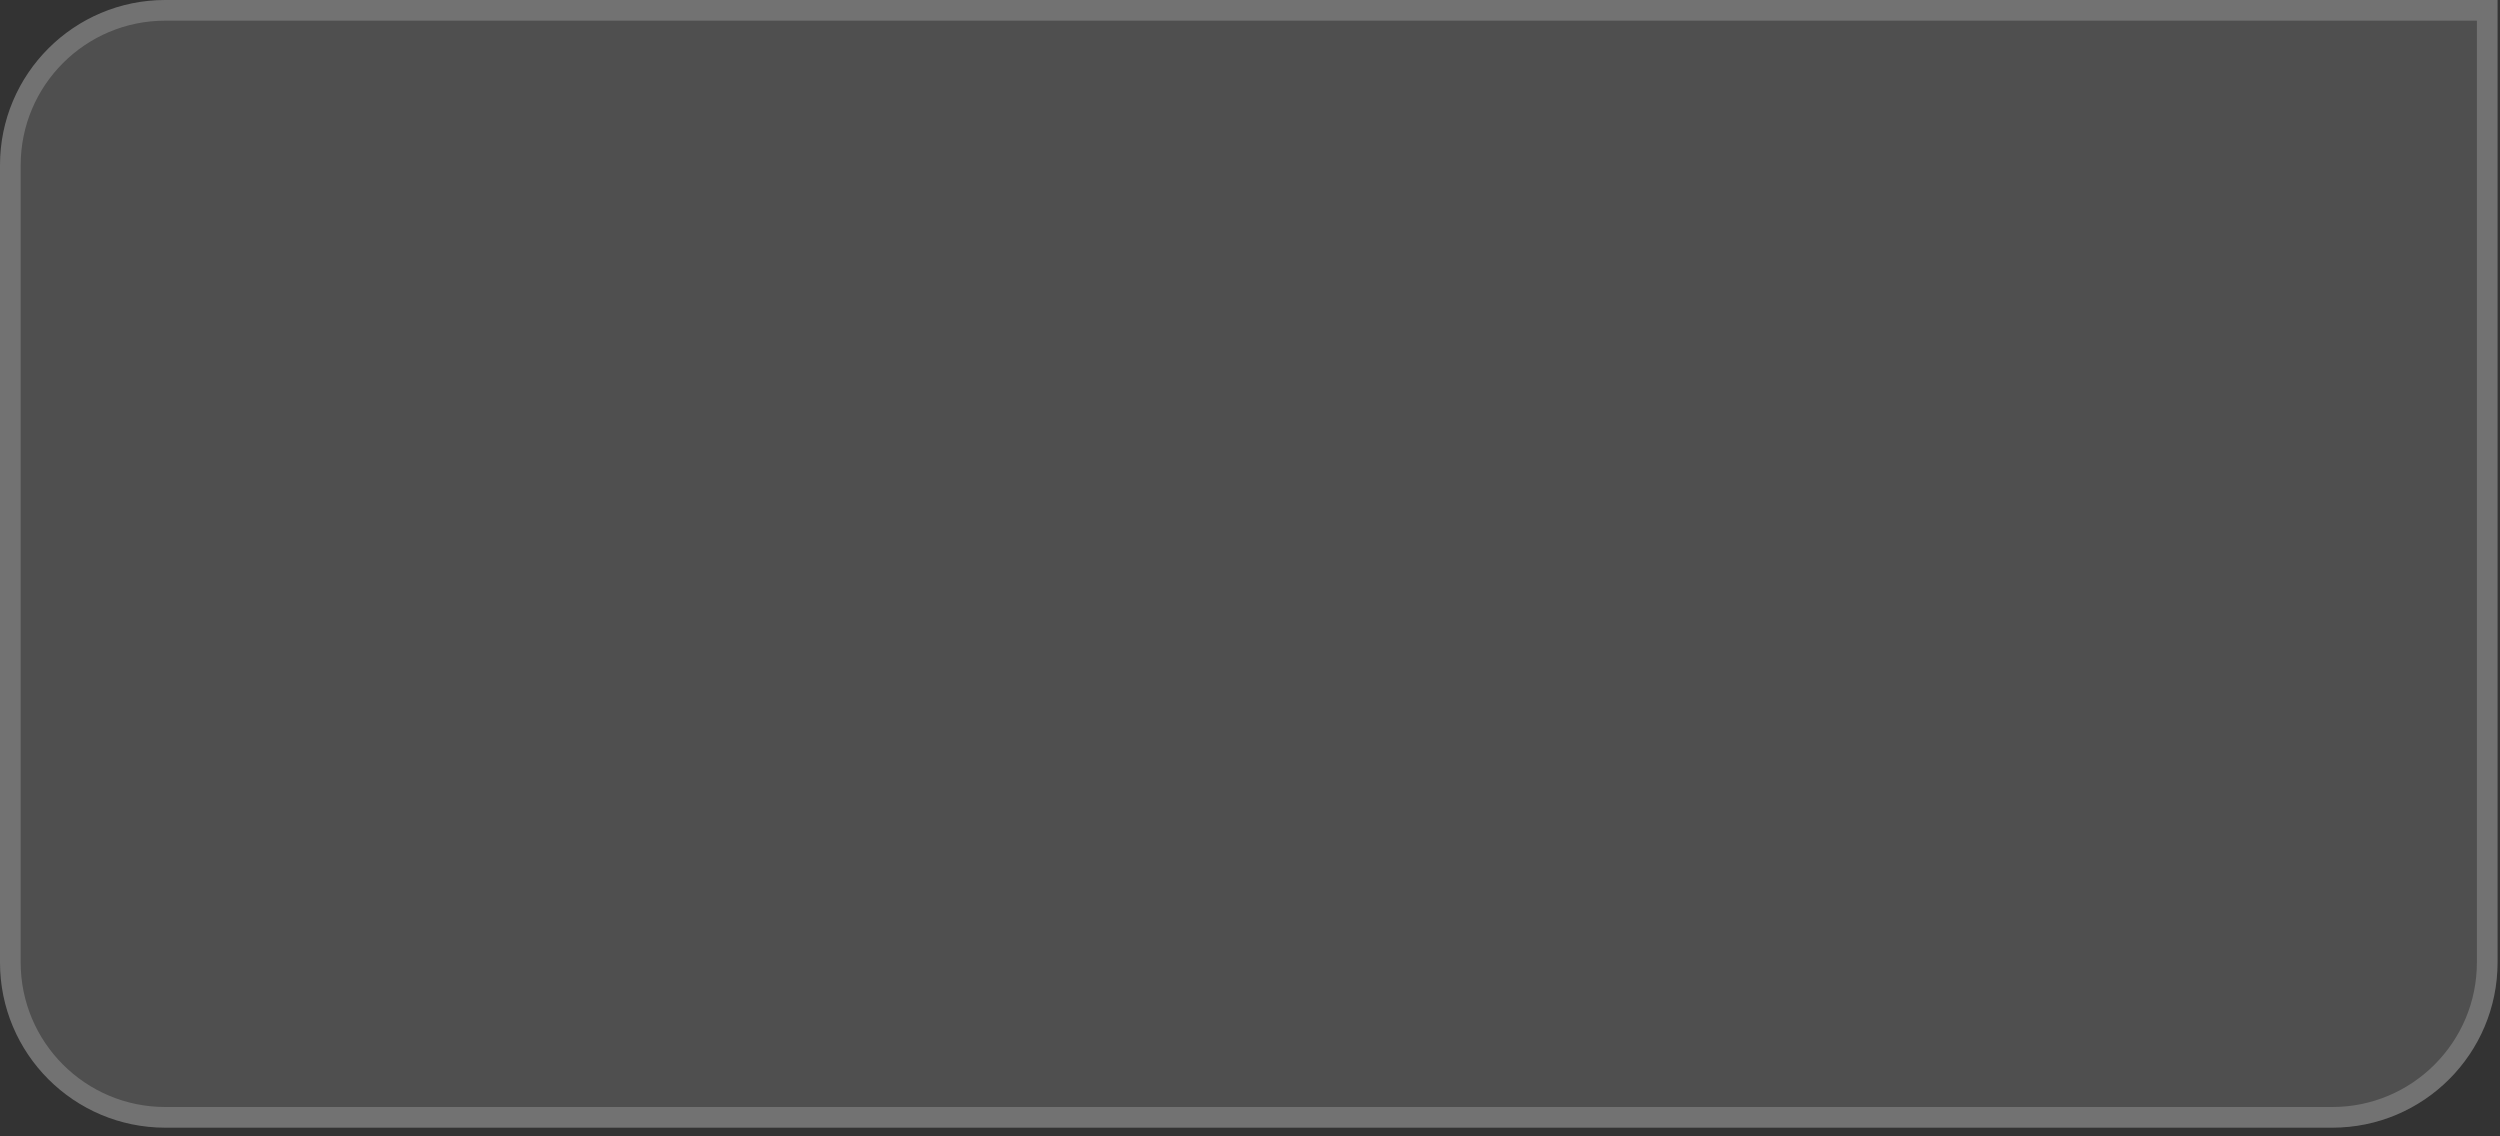
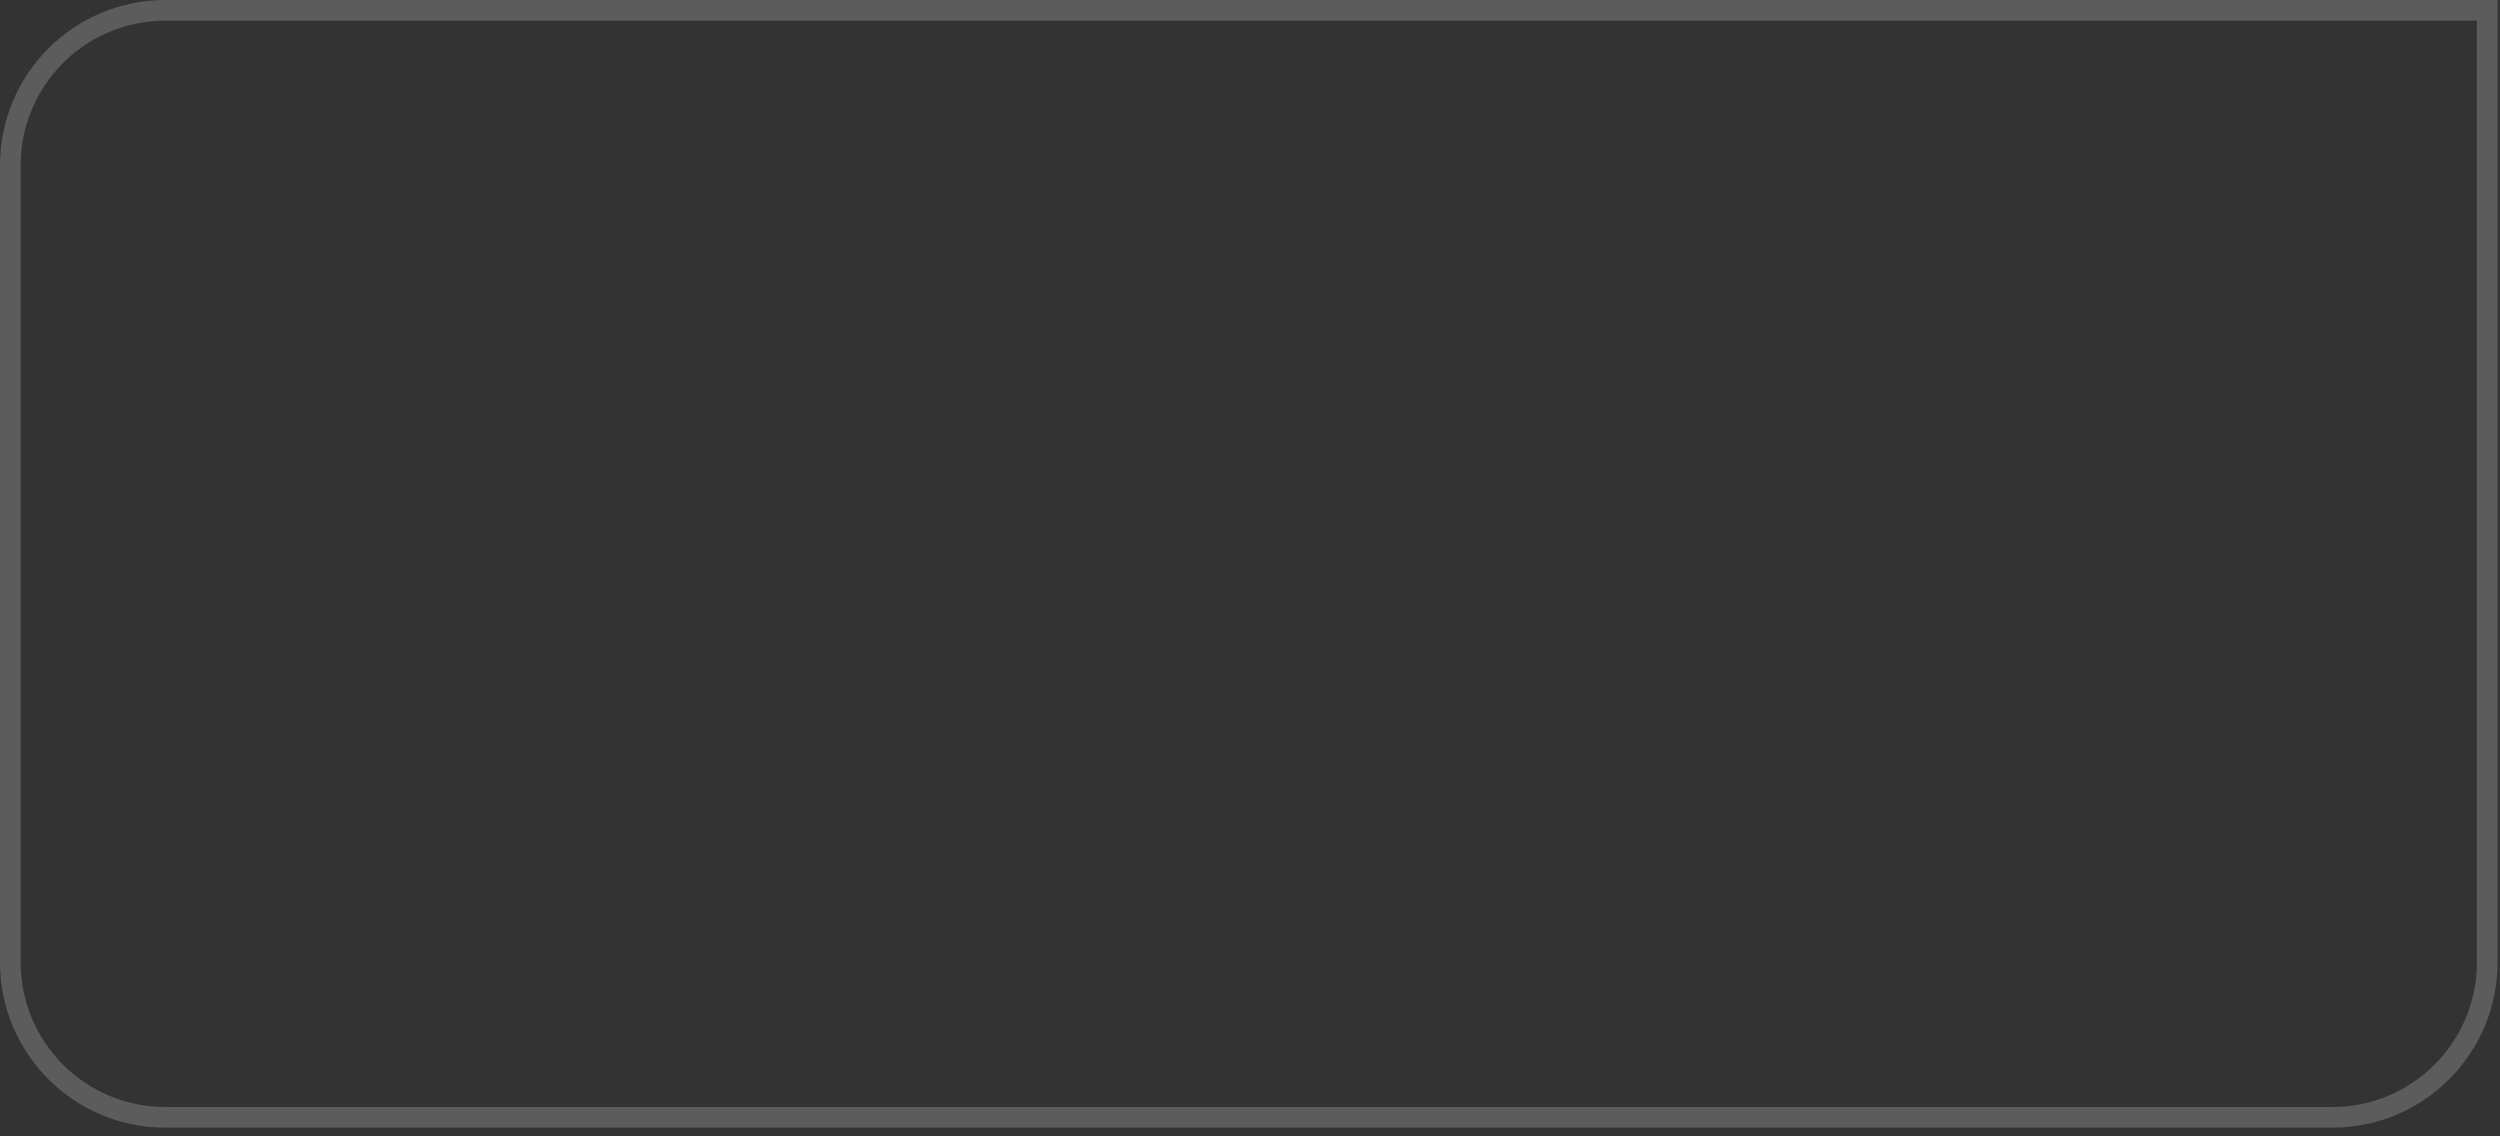
<svg xmlns="http://www.w3.org/2000/svg" width="121" height="55" viewBox="0 0 121 55" fill="none">
  <rect x="0" y="0" width="121" height="55" fill="#333333" stroke="none" />
-   <path d="M0 8C0 3.582 3.582 0 8 0H120.882V46.579C120.882 50.998 117.3 54.579 112.882 54.579H8C3.582 54.579 0 50.998 0 46.579V8Z" fill="white" fill-opacity="0.14" />
  <path d="M0.5 8C0.5 3.858 3.858 0.5 8 0.5H120.382V46.579C120.382 50.722 117.024 54.079 112.882 54.079H8C3.858 54.079 0.5 50.722 0.5 46.579V8Z" stroke="white" stroke-opacity="0.2" />
</svg>